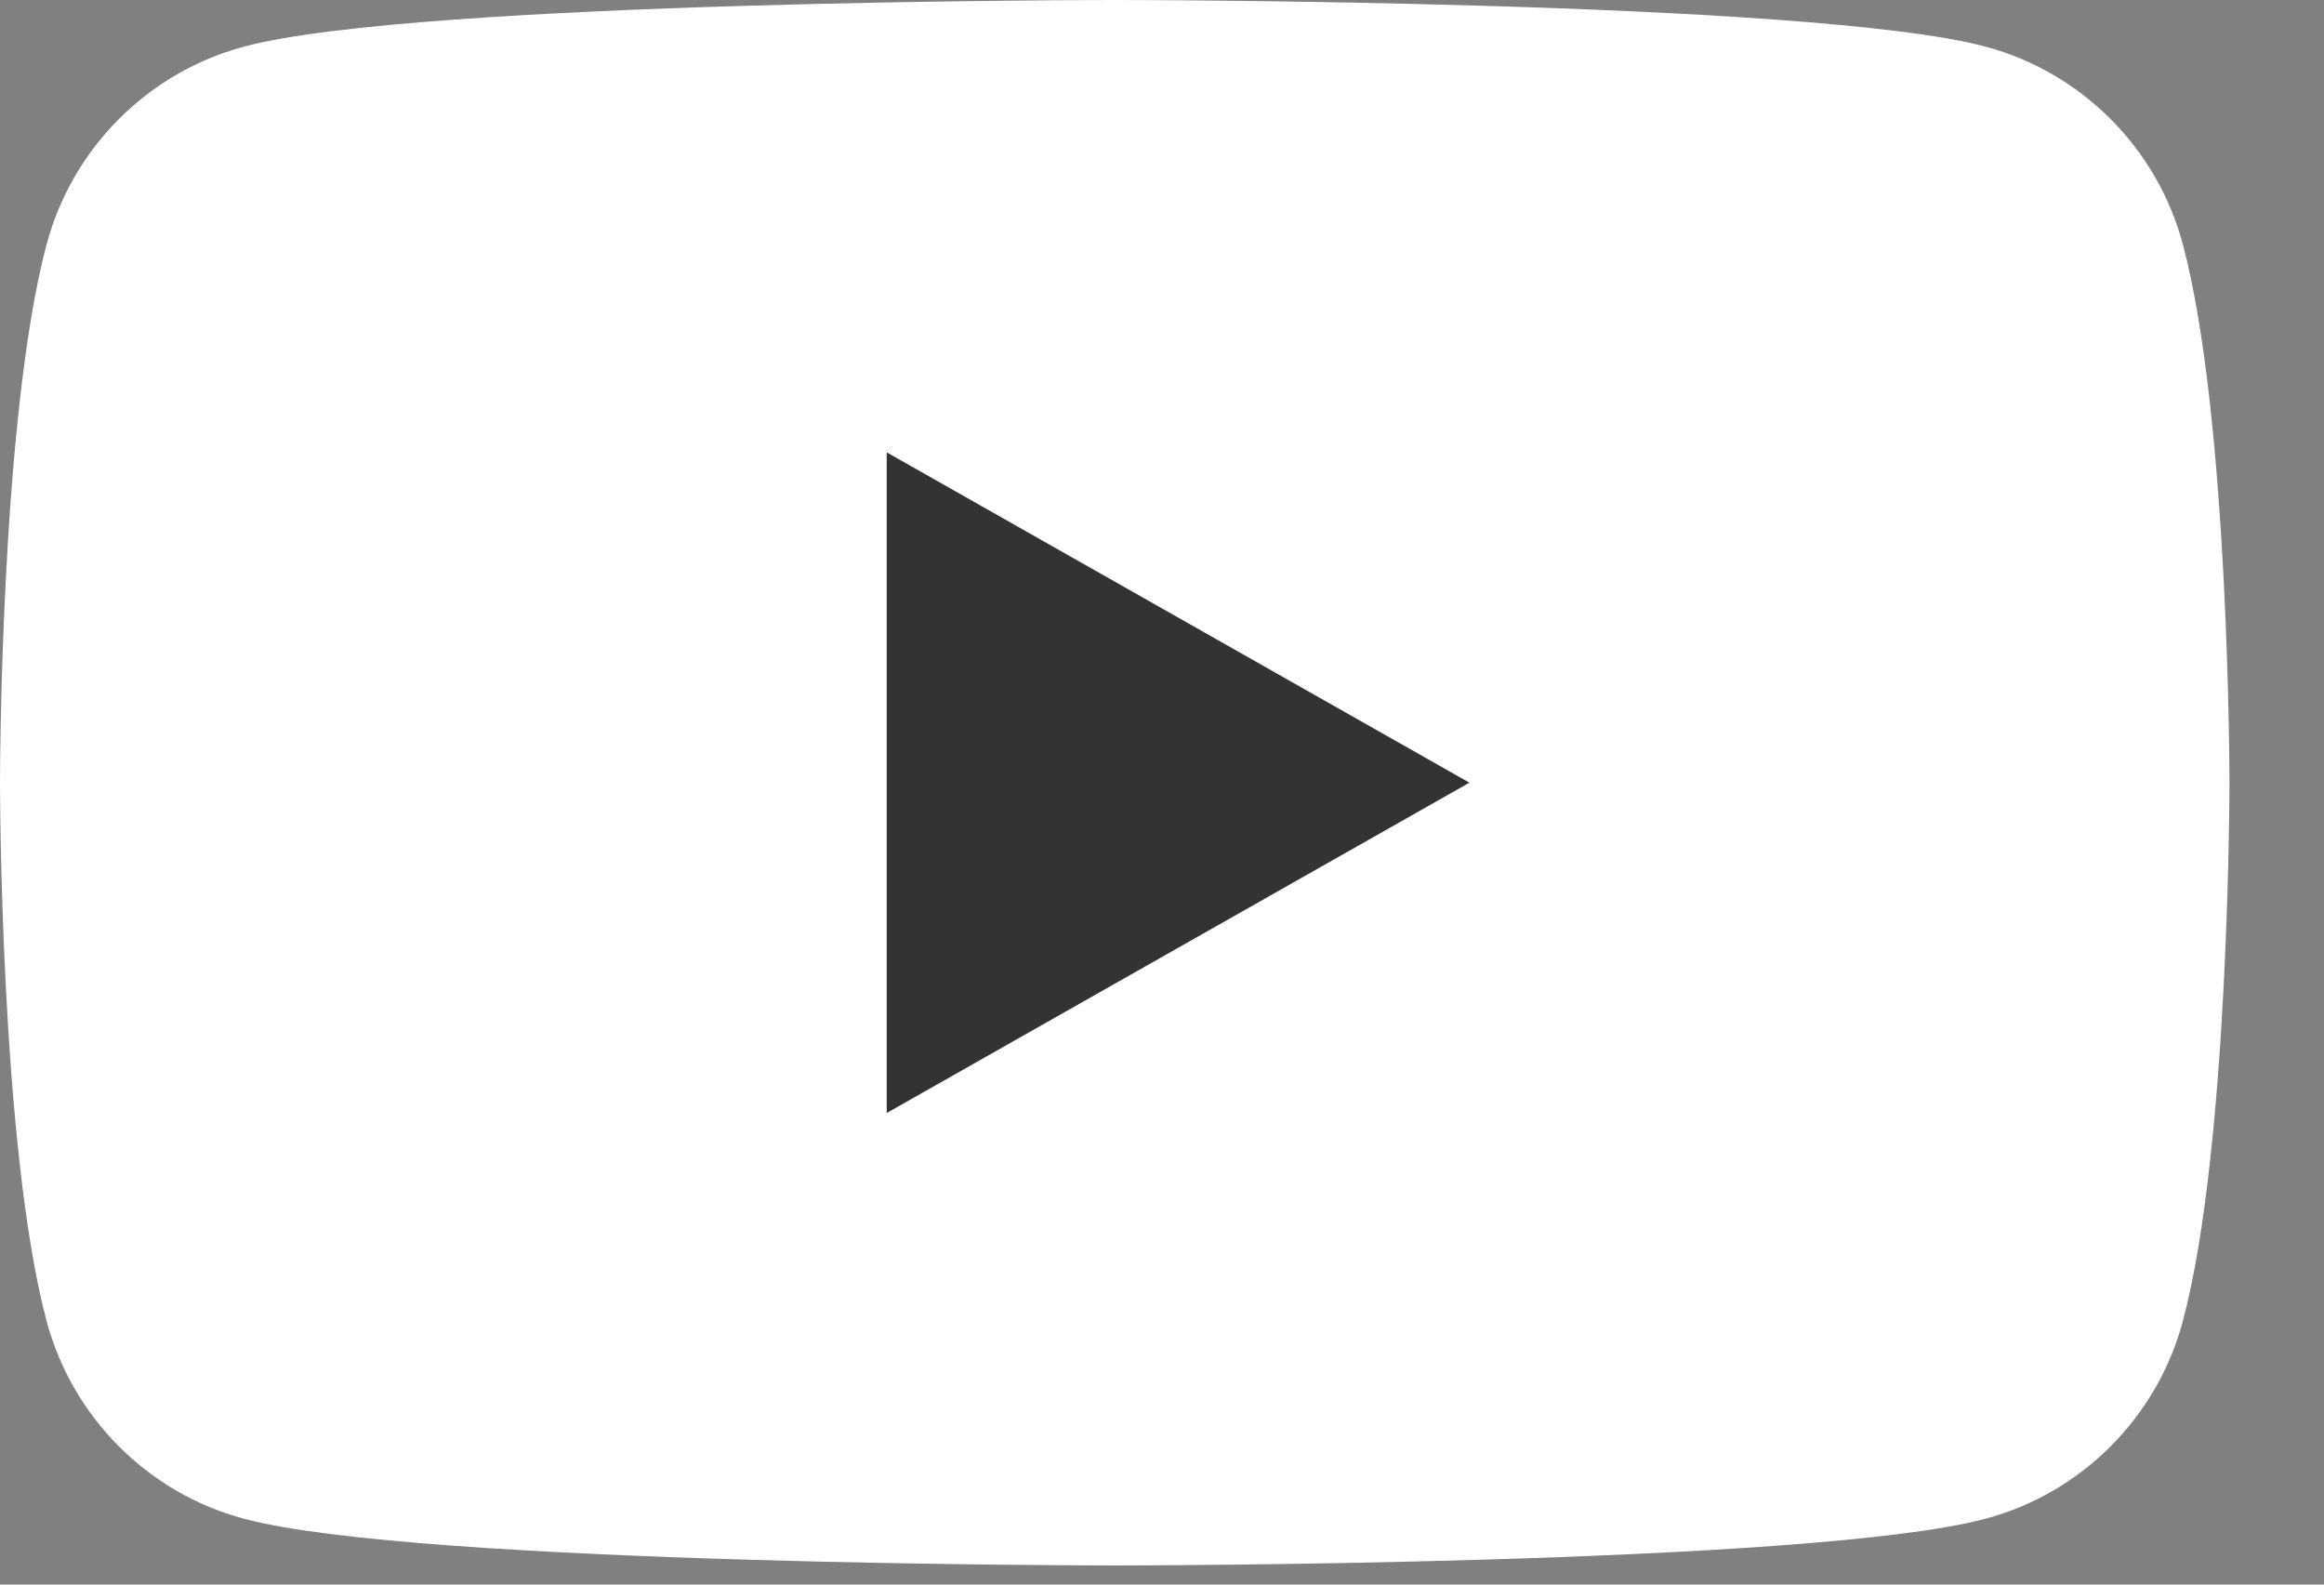
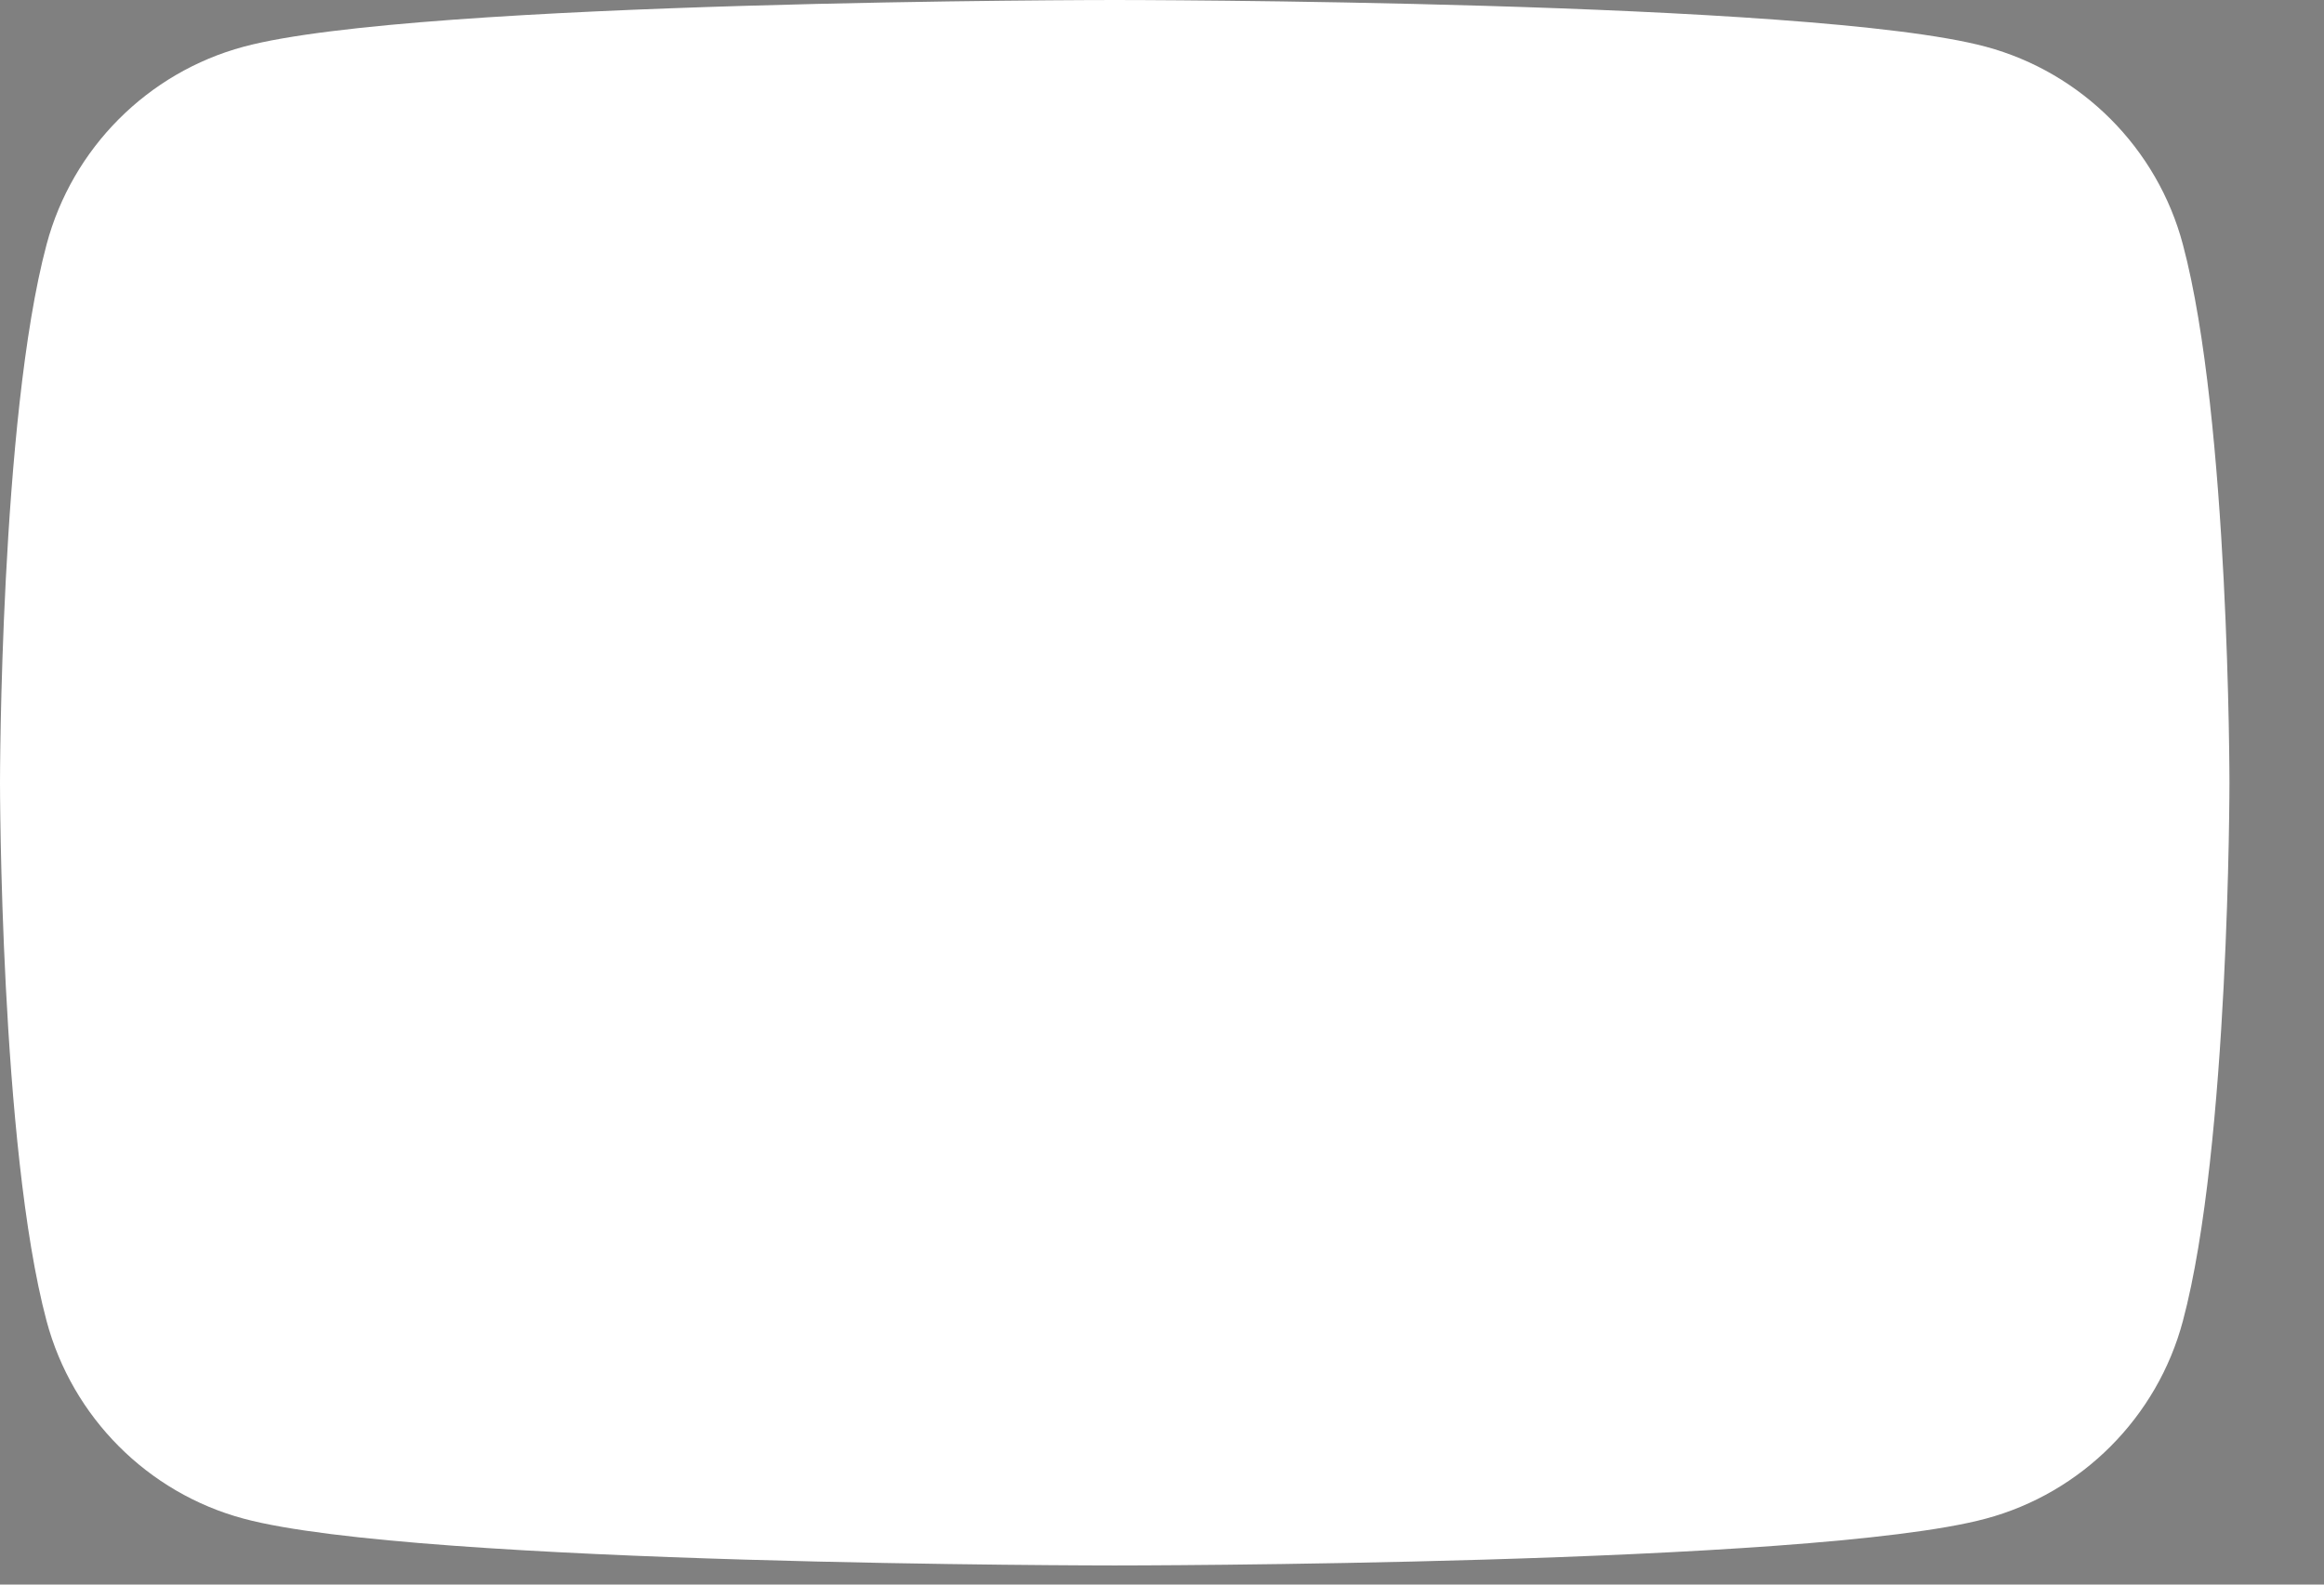
<svg xmlns="http://www.w3.org/2000/svg" width="22" height="15" viewBox="0 0 22 15" fill="none">
  <rect x="0" y="0" width="22" height="15" fill="#808080" stroke="none" />
  <path d="M20.664 2.314C20.422 1.403 19.706 0.686 18.798 0.442C17.152 0 10.553 0 10.553 0C10.553 0 3.953 0 2.307 0.442C1.399 0.686 0.684 1.403 0.441 2.314C0 3.965 0 7.409 0 7.409C0 7.409 0 10.854 0.441 12.505C0.684 13.415 1.399 14.133 2.307 14.376C3.953 14.819 10.553 14.819 10.553 14.819C10.553 14.819 17.152 14.819 18.798 14.376C19.706 14.133 20.422 13.415 20.664 12.505C21.105 10.854 21.105 7.409 21.105 7.409C21.105 7.409 21.105 3.965 20.664 2.314Z" fill="white" />
-   <path d="M8.394 10.536L13.91 7.409L8.394 4.282V10.536Z" fill="#333333" />
</svg>